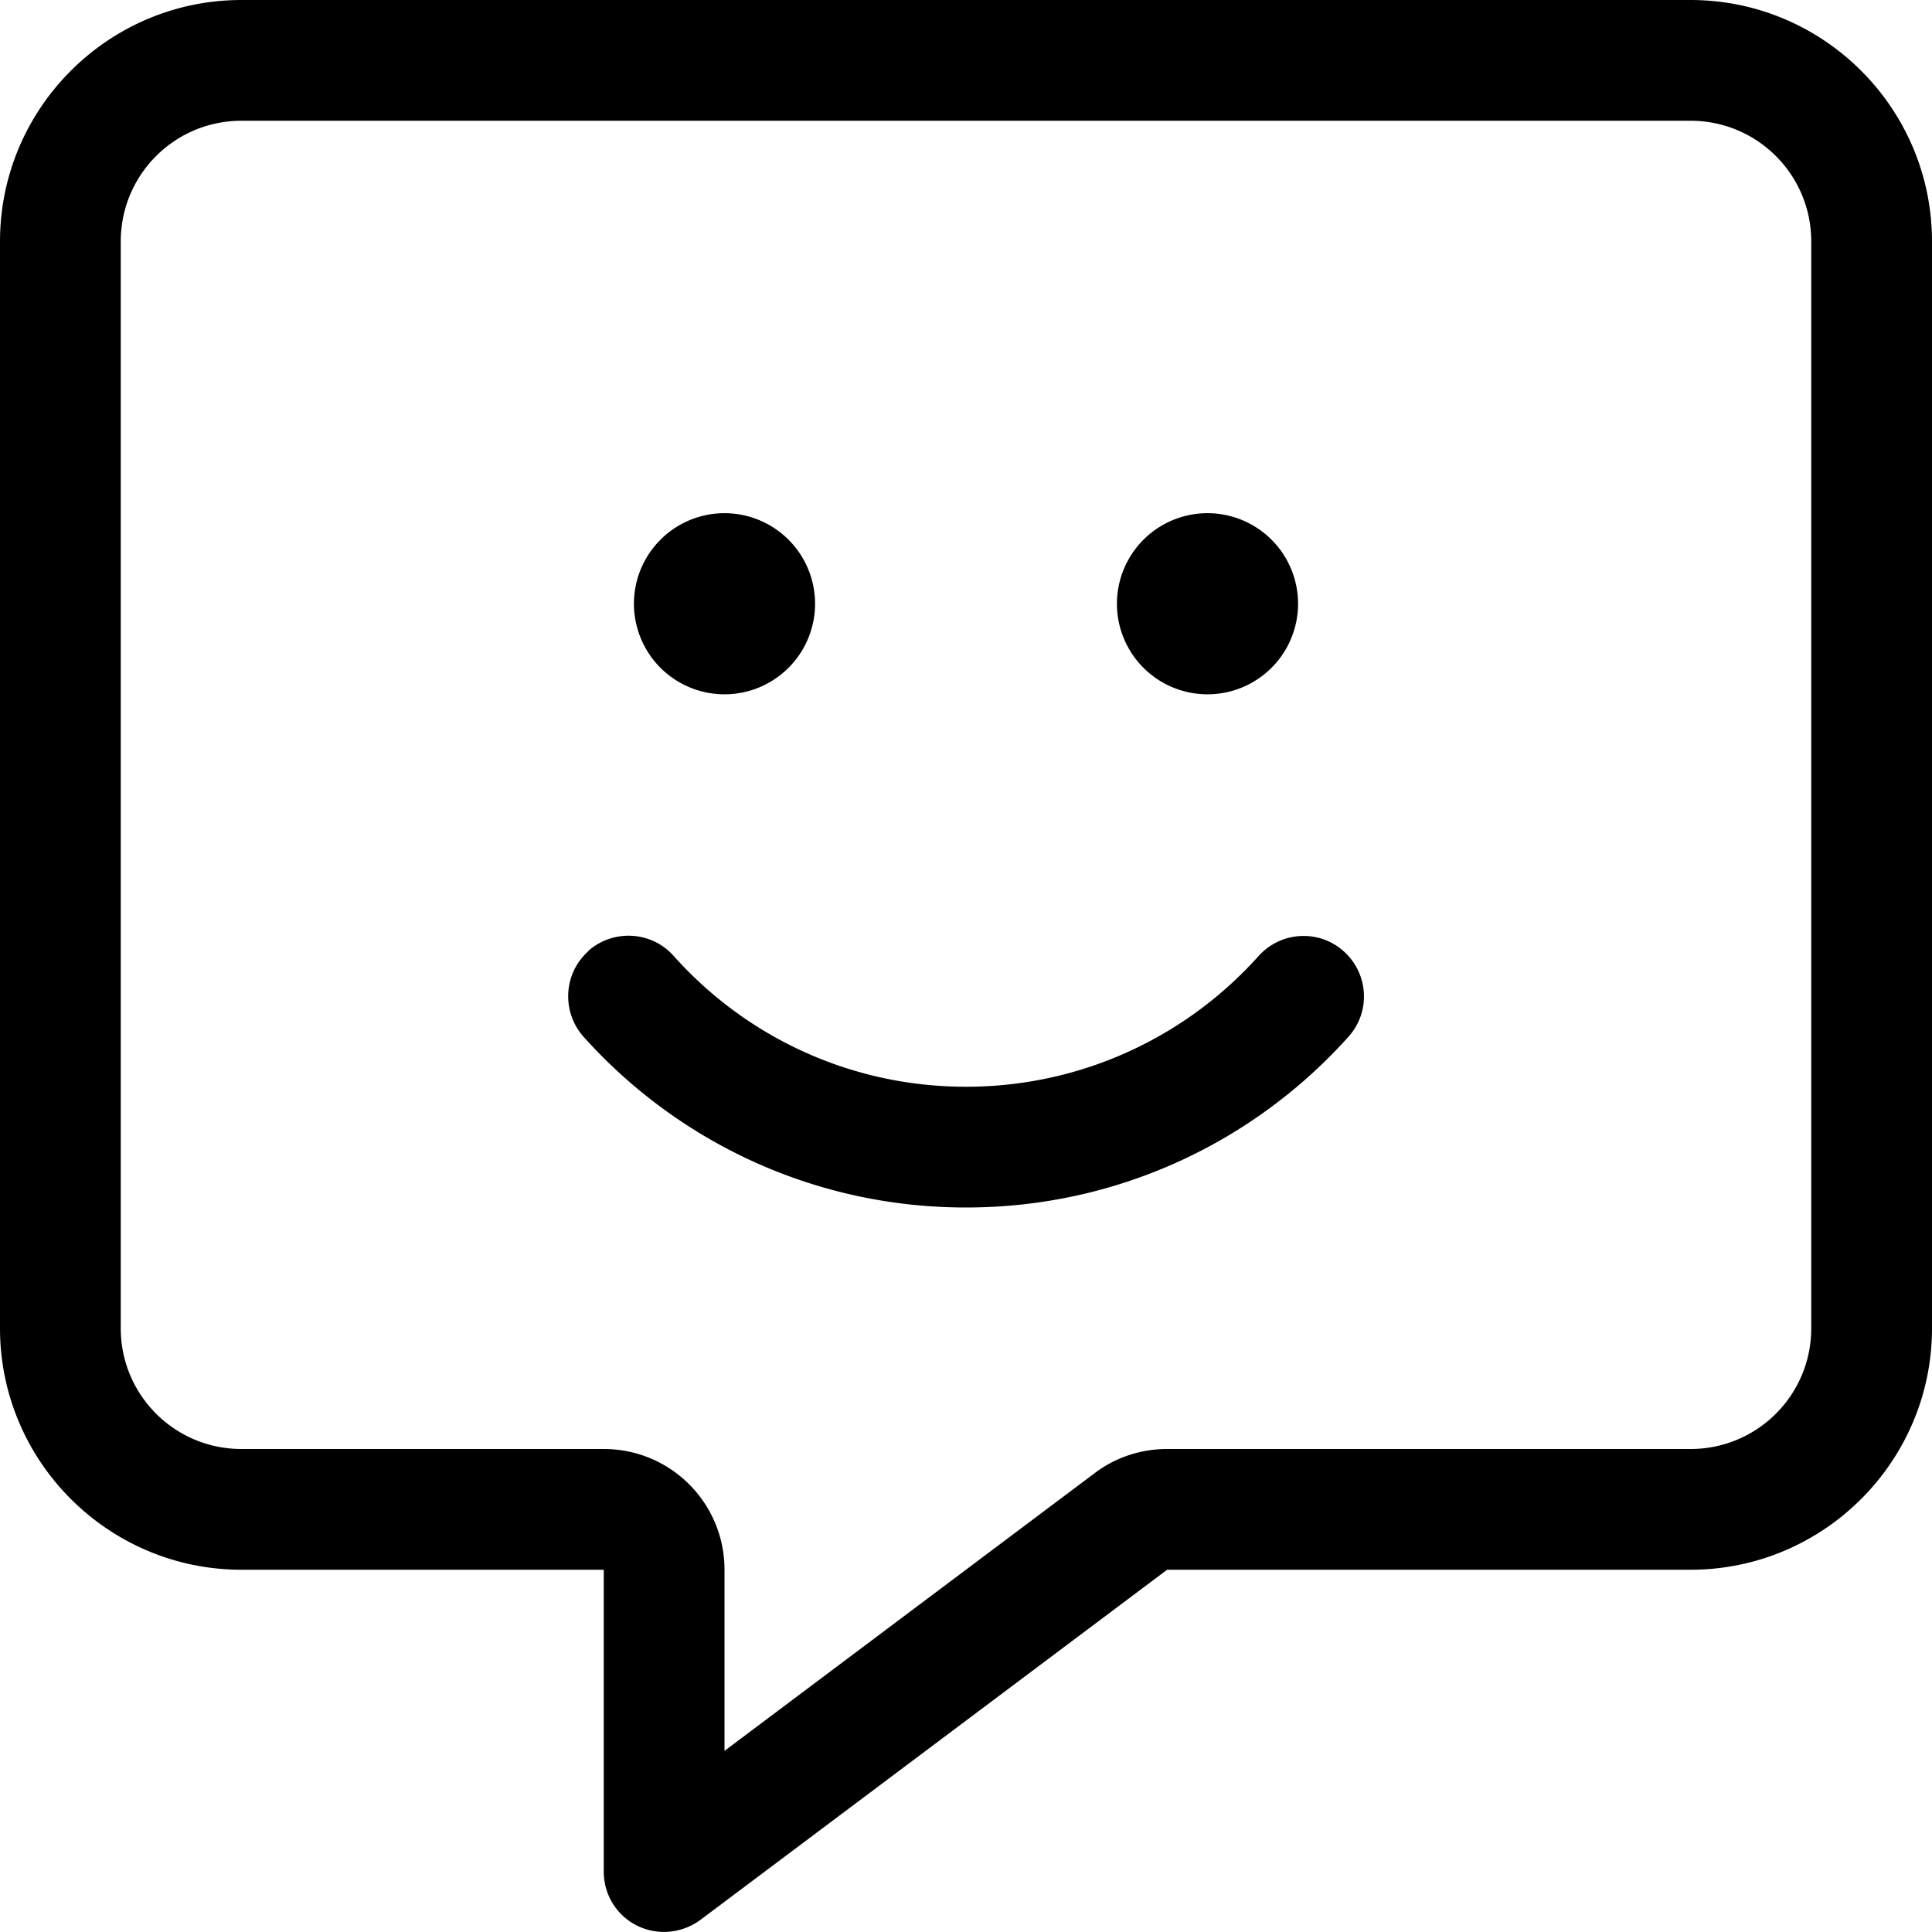
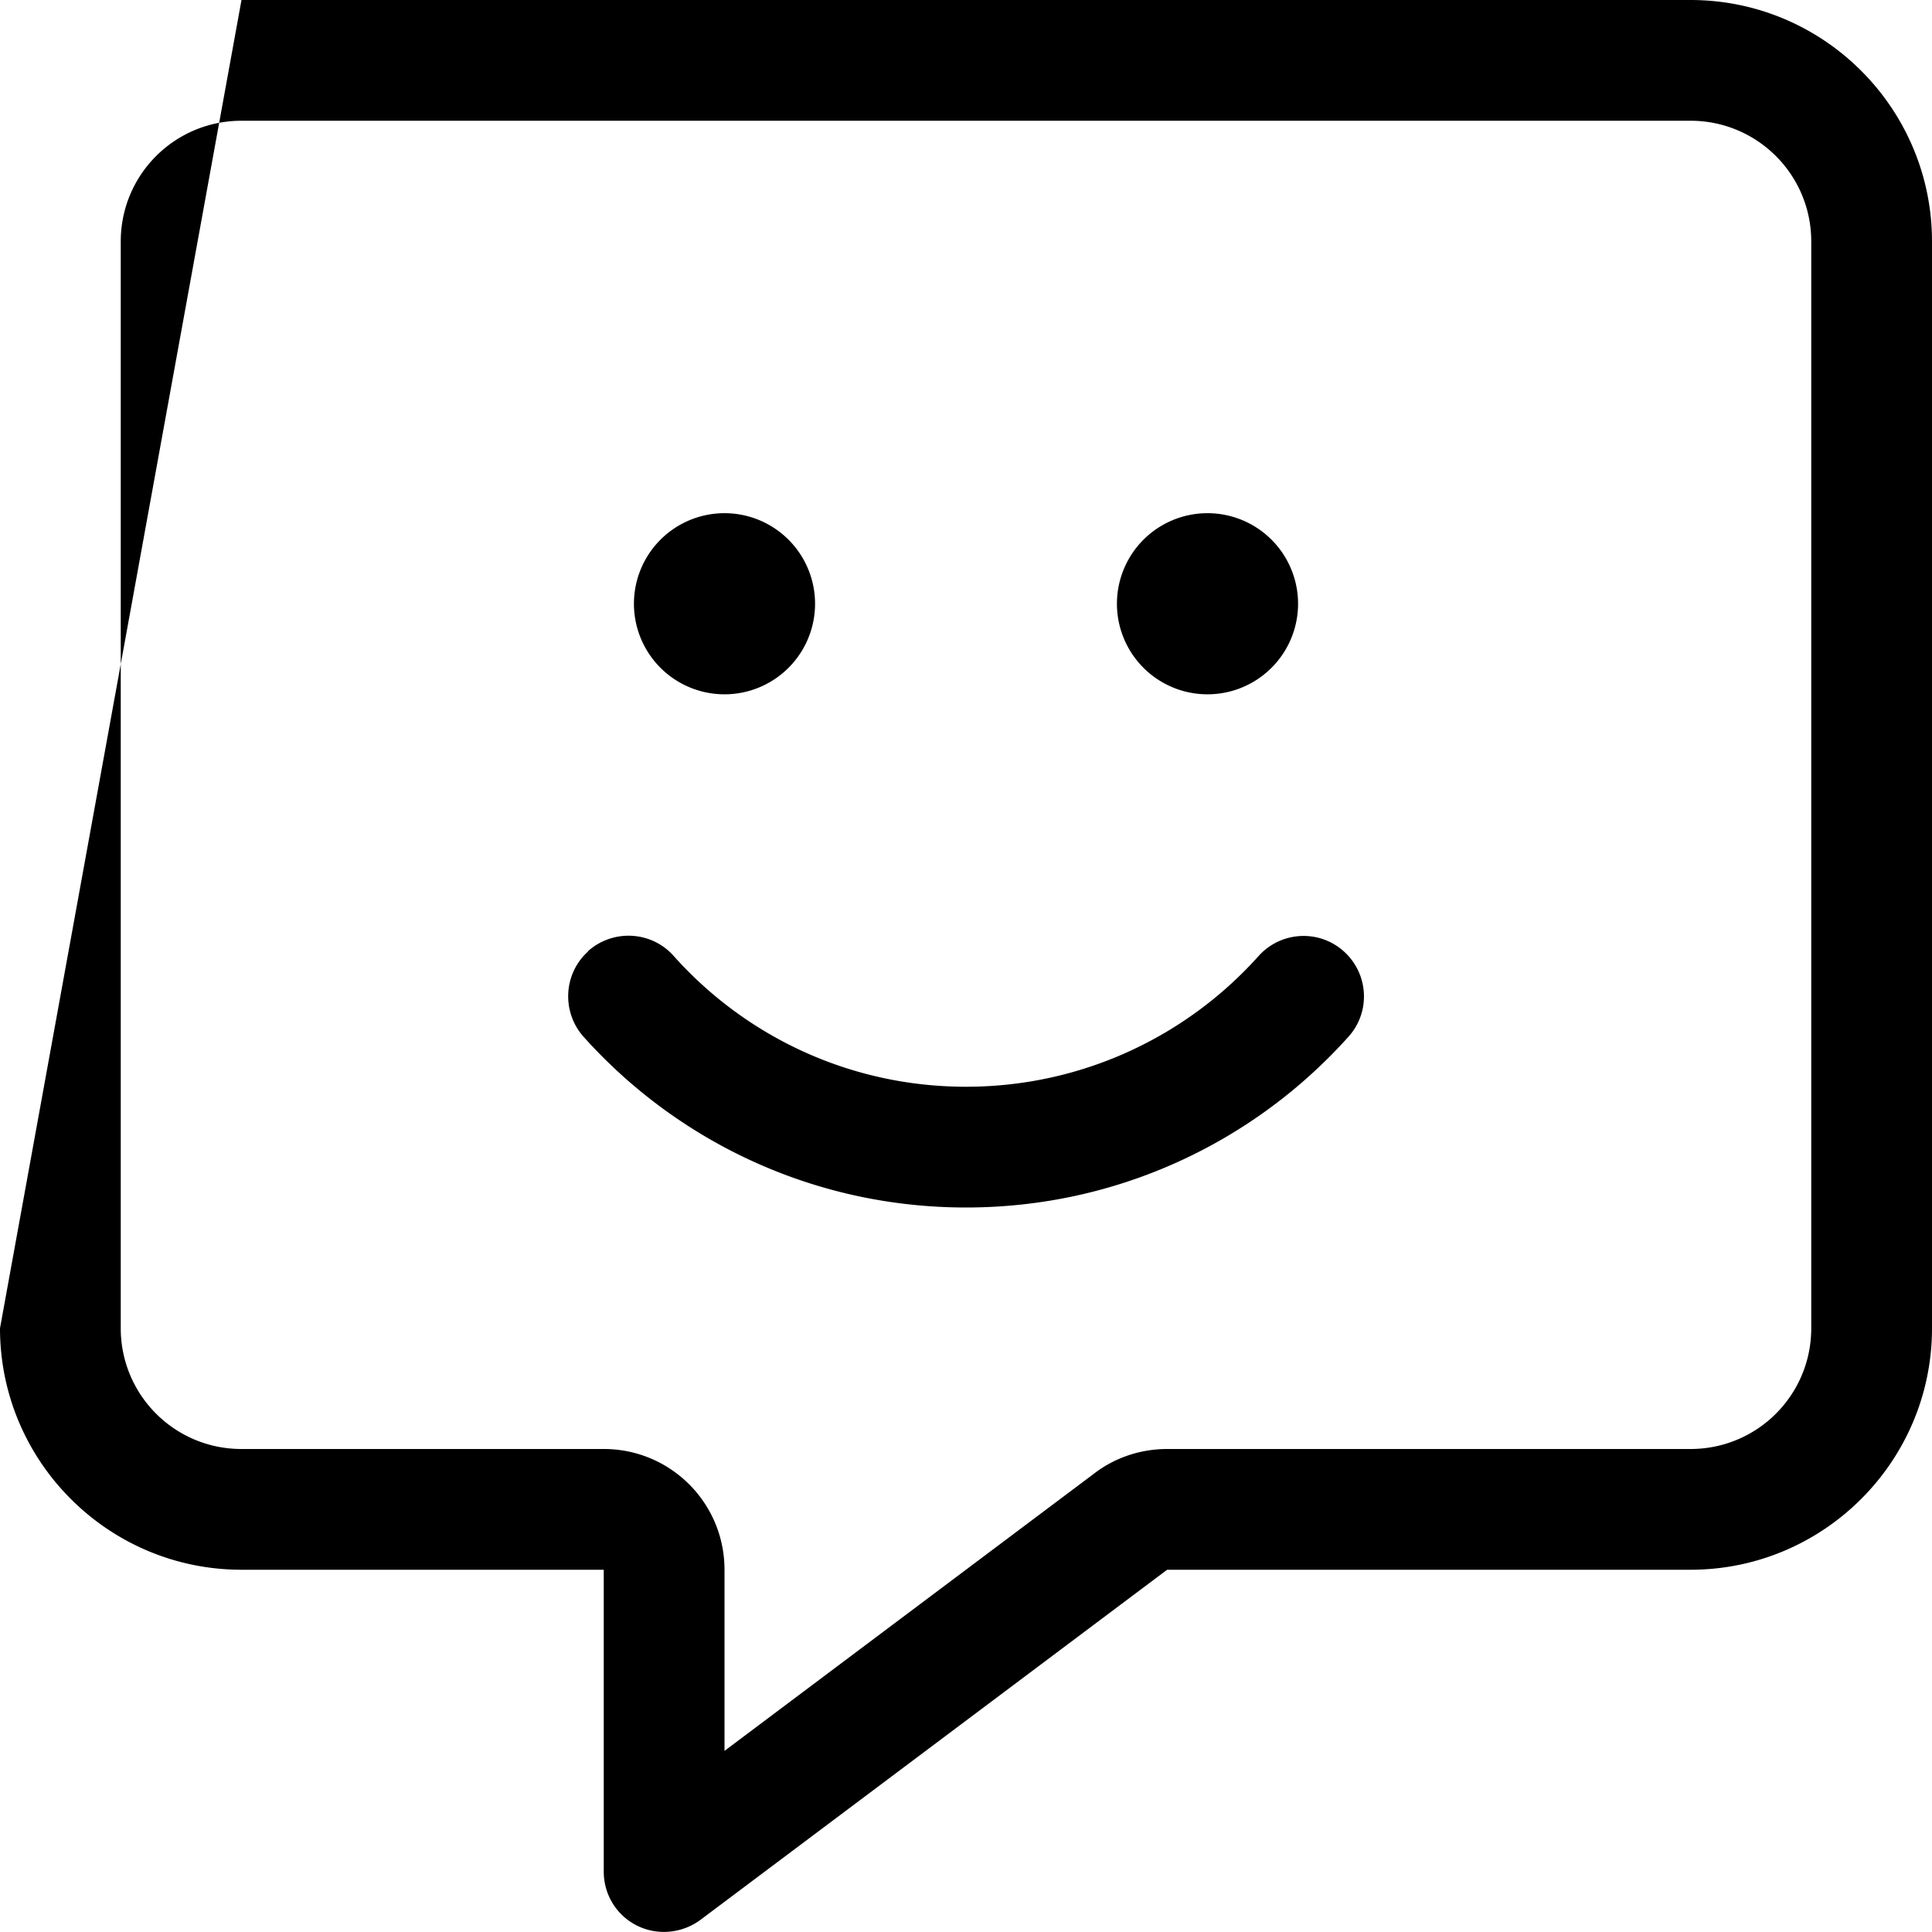
<svg xmlns="http://www.w3.org/2000/svg" viewBox="0 0 512 512">
-   <path d="M192 416c0-17.7-14.3-32-32-32l-96 0c-17.7 0-32-14.3-32-32L32 64c0-17.7 14.3-32 32-32l384 0c17.7 0 32 14.3 32 32l0 288c0 17.7-14.3 32-32 32l-138.7 0c-6.9 0-13.7 2.2-19.2 6.4L192 464l0-48zM64 0C28.7 0 0 28.7 0 64L0 352c0 35.3 28.7 64 64 64l64 0 32 0 0 32 0 48c0 6.1 3.4 11.6 8.8 14.3s11.9 2.1 16.8-1.5L309.3 416 448 416c35.3 0 64-28.7 64-64l0-288c0-35.3-28.7-64-64-64L64 0zM192 184a24 24 0 1 0 0-48 24 24 0 1 0 0 48zm128 0a24 24 0 1 0 0-48 24 24 0 1 0 0 48zM155.9 252.1c-6.6 5.9-7.1 16-1.3 22.6C179.5 302.5 215.7 320 256 320s76.5-17.5 101.4-45.3c5.9-6.6 5.3-16.7-1.3-22.6s-16.7-5.3-22.6 1.3C314.5 274.6 286.8 288 256 288s-58.5-13.4-77.5-34.7c-5.9-6.6-16-7.1-22.6-1.3z" />
+   <path d="M192 416c0-17.7-14.3-32-32-32l-96 0c-17.7 0-32-14.3-32-32L32 64c0-17.7 14.3-32 32-32l384 0c17.7 0 32 14.3 32 32l0 288c0 17.7-14.3 32-32 32l-138.7 0c-6.9 0-13.7 2.2-19.2 6.4L192 464l0-48zM64 0L0 352c0 35.3 28.7 64 64 64l64 0 32 0 0 32 0 48c0 6.1 3.4 11.6 8.8 14.3s11.9 2.1 16.8-1.5L309.3 416 448 416c35.3 0 64-28.7 64-64l0-288c0-35.3-28.7-64-64-64L64 0zM192 184a24 24 0 1 0 0-48 24 24 0 1 0 0 48zm128 0a24 24 0 1 0 0-48 24 24 0 1 0 0 48zM155.9 252.1c-6.6 5.9-7.1 16-1.3 22.6C179.5 302.5 215.7 320 256 320s76.5-17.5 101.4-45.3c5.9-6.6 5.3-16.7-1.3-22.6s-16.7-5.3-22.6 1.3C314.5 274.6 286.8 288 256 288s-58.5-13.4-77.5-34.7c-5.9-6.6-16-7.1-22.6-1.3z" />
</svg>